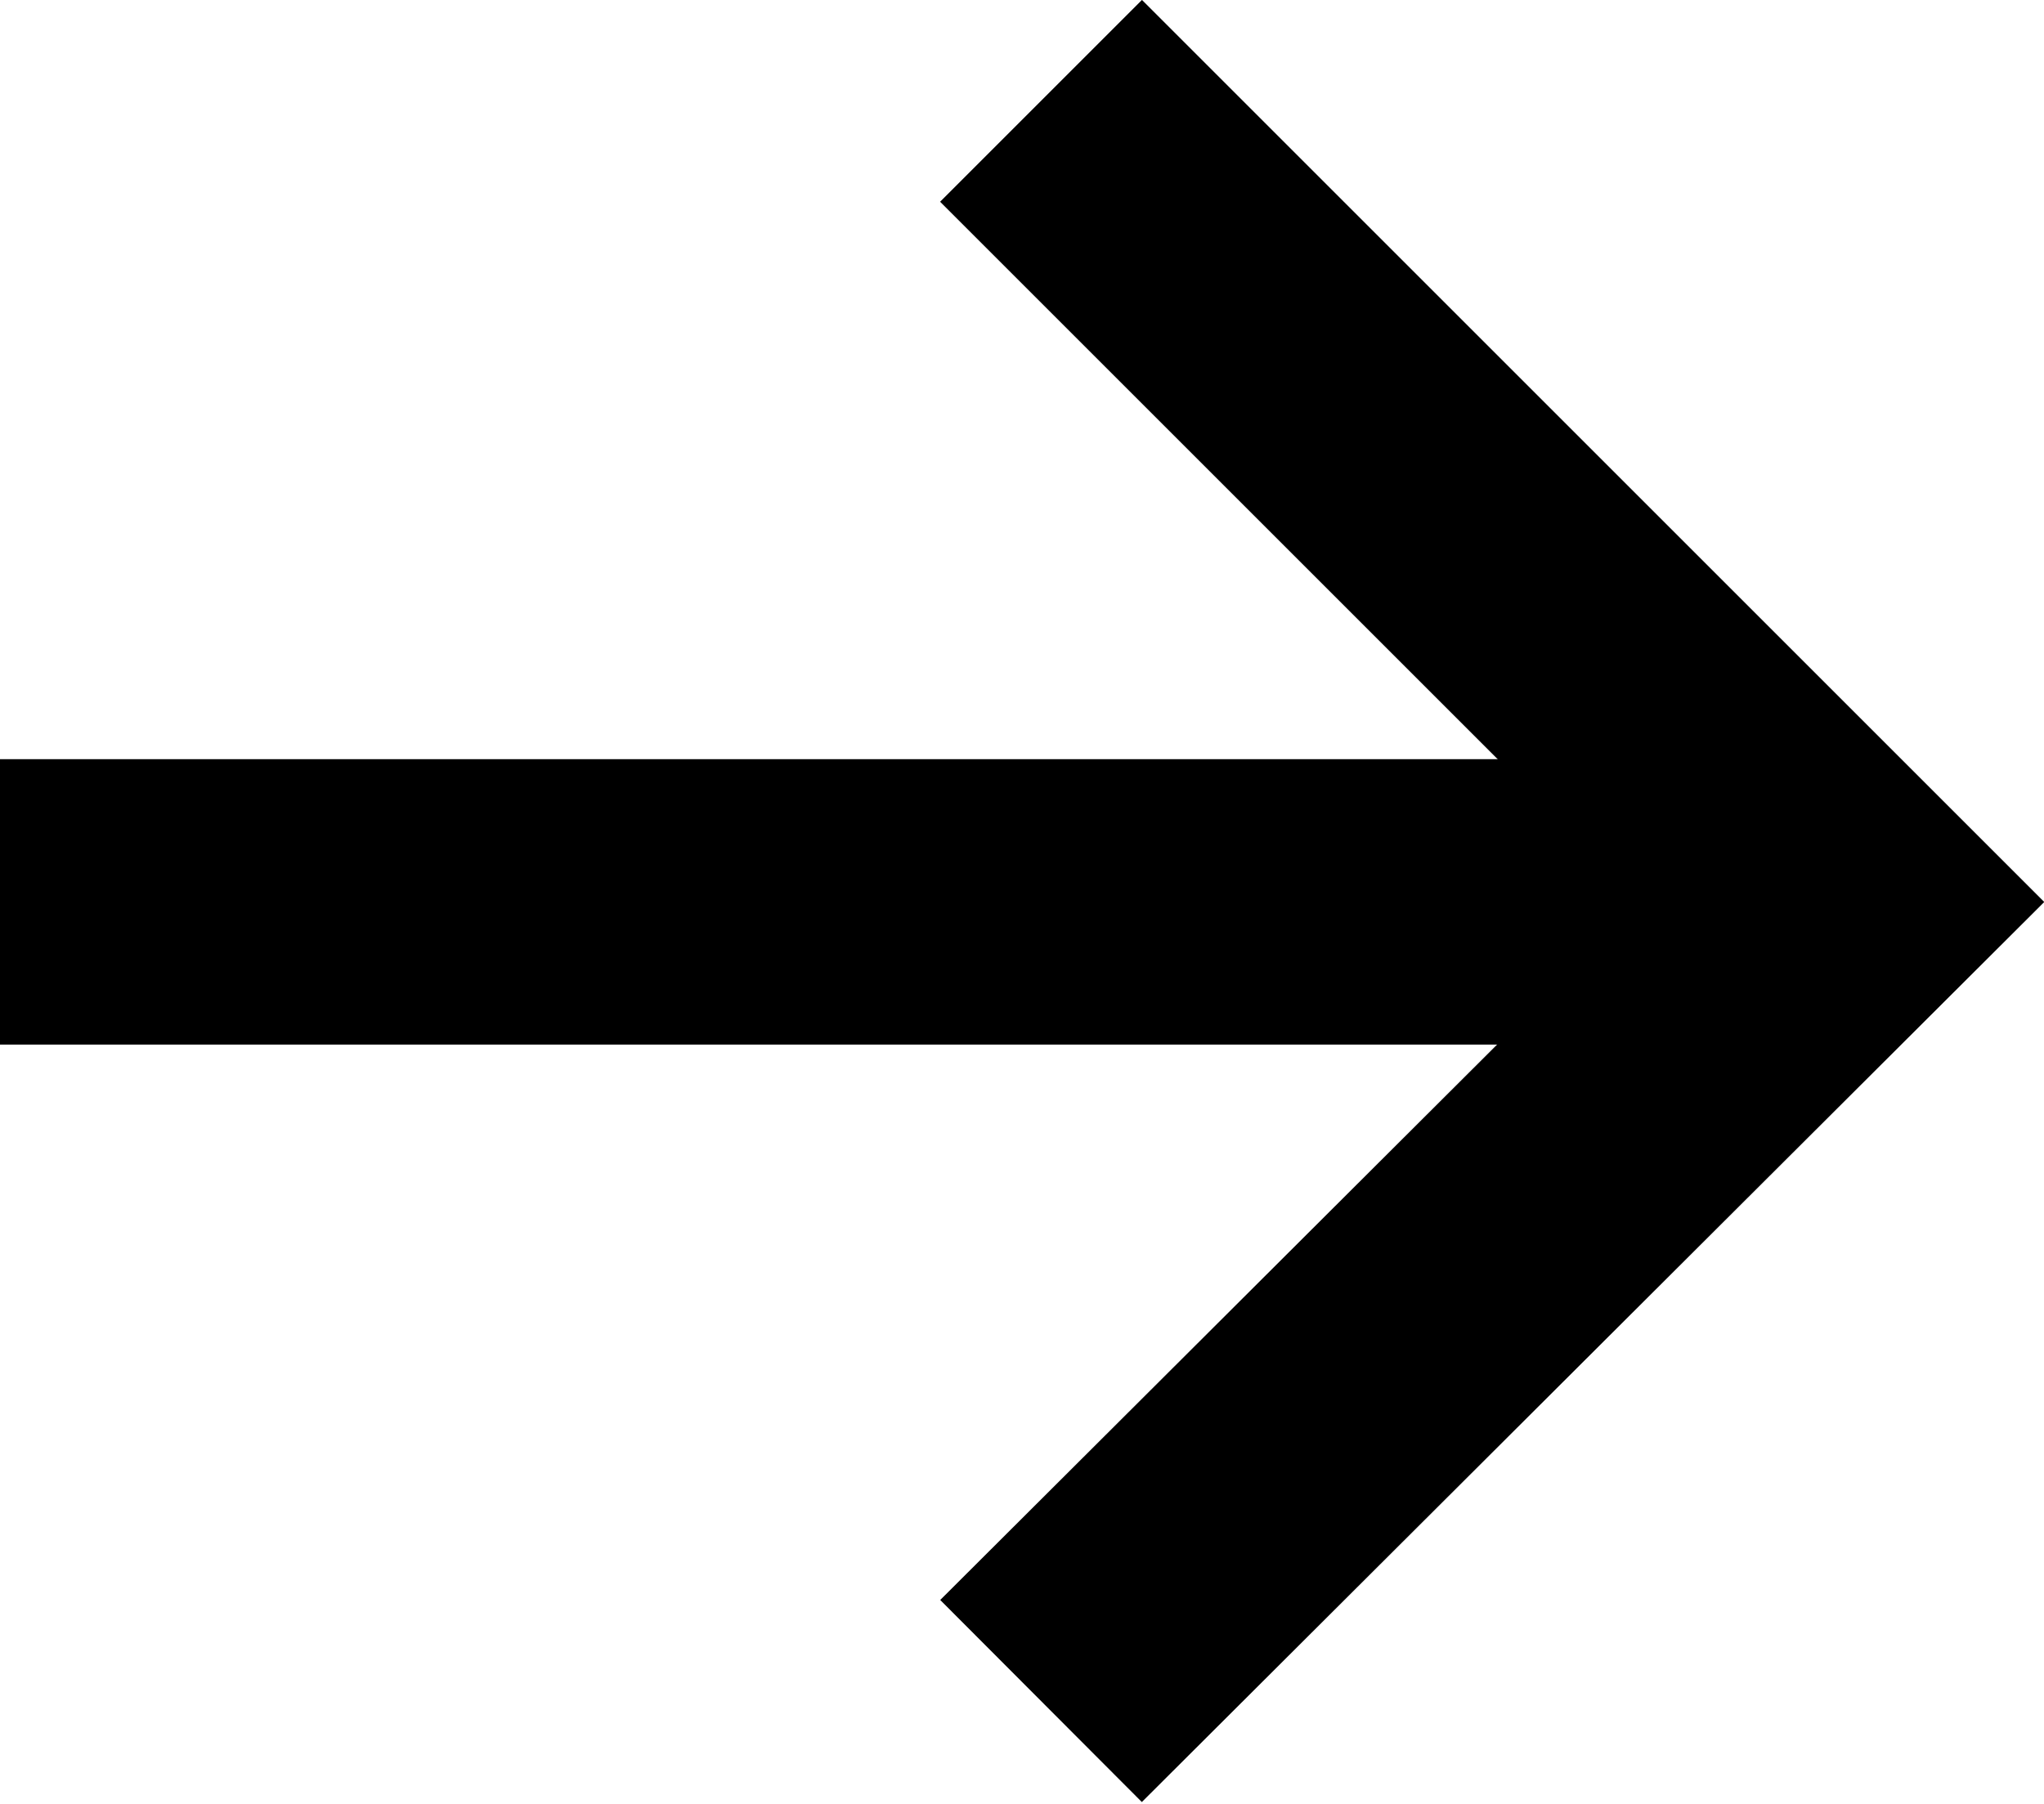
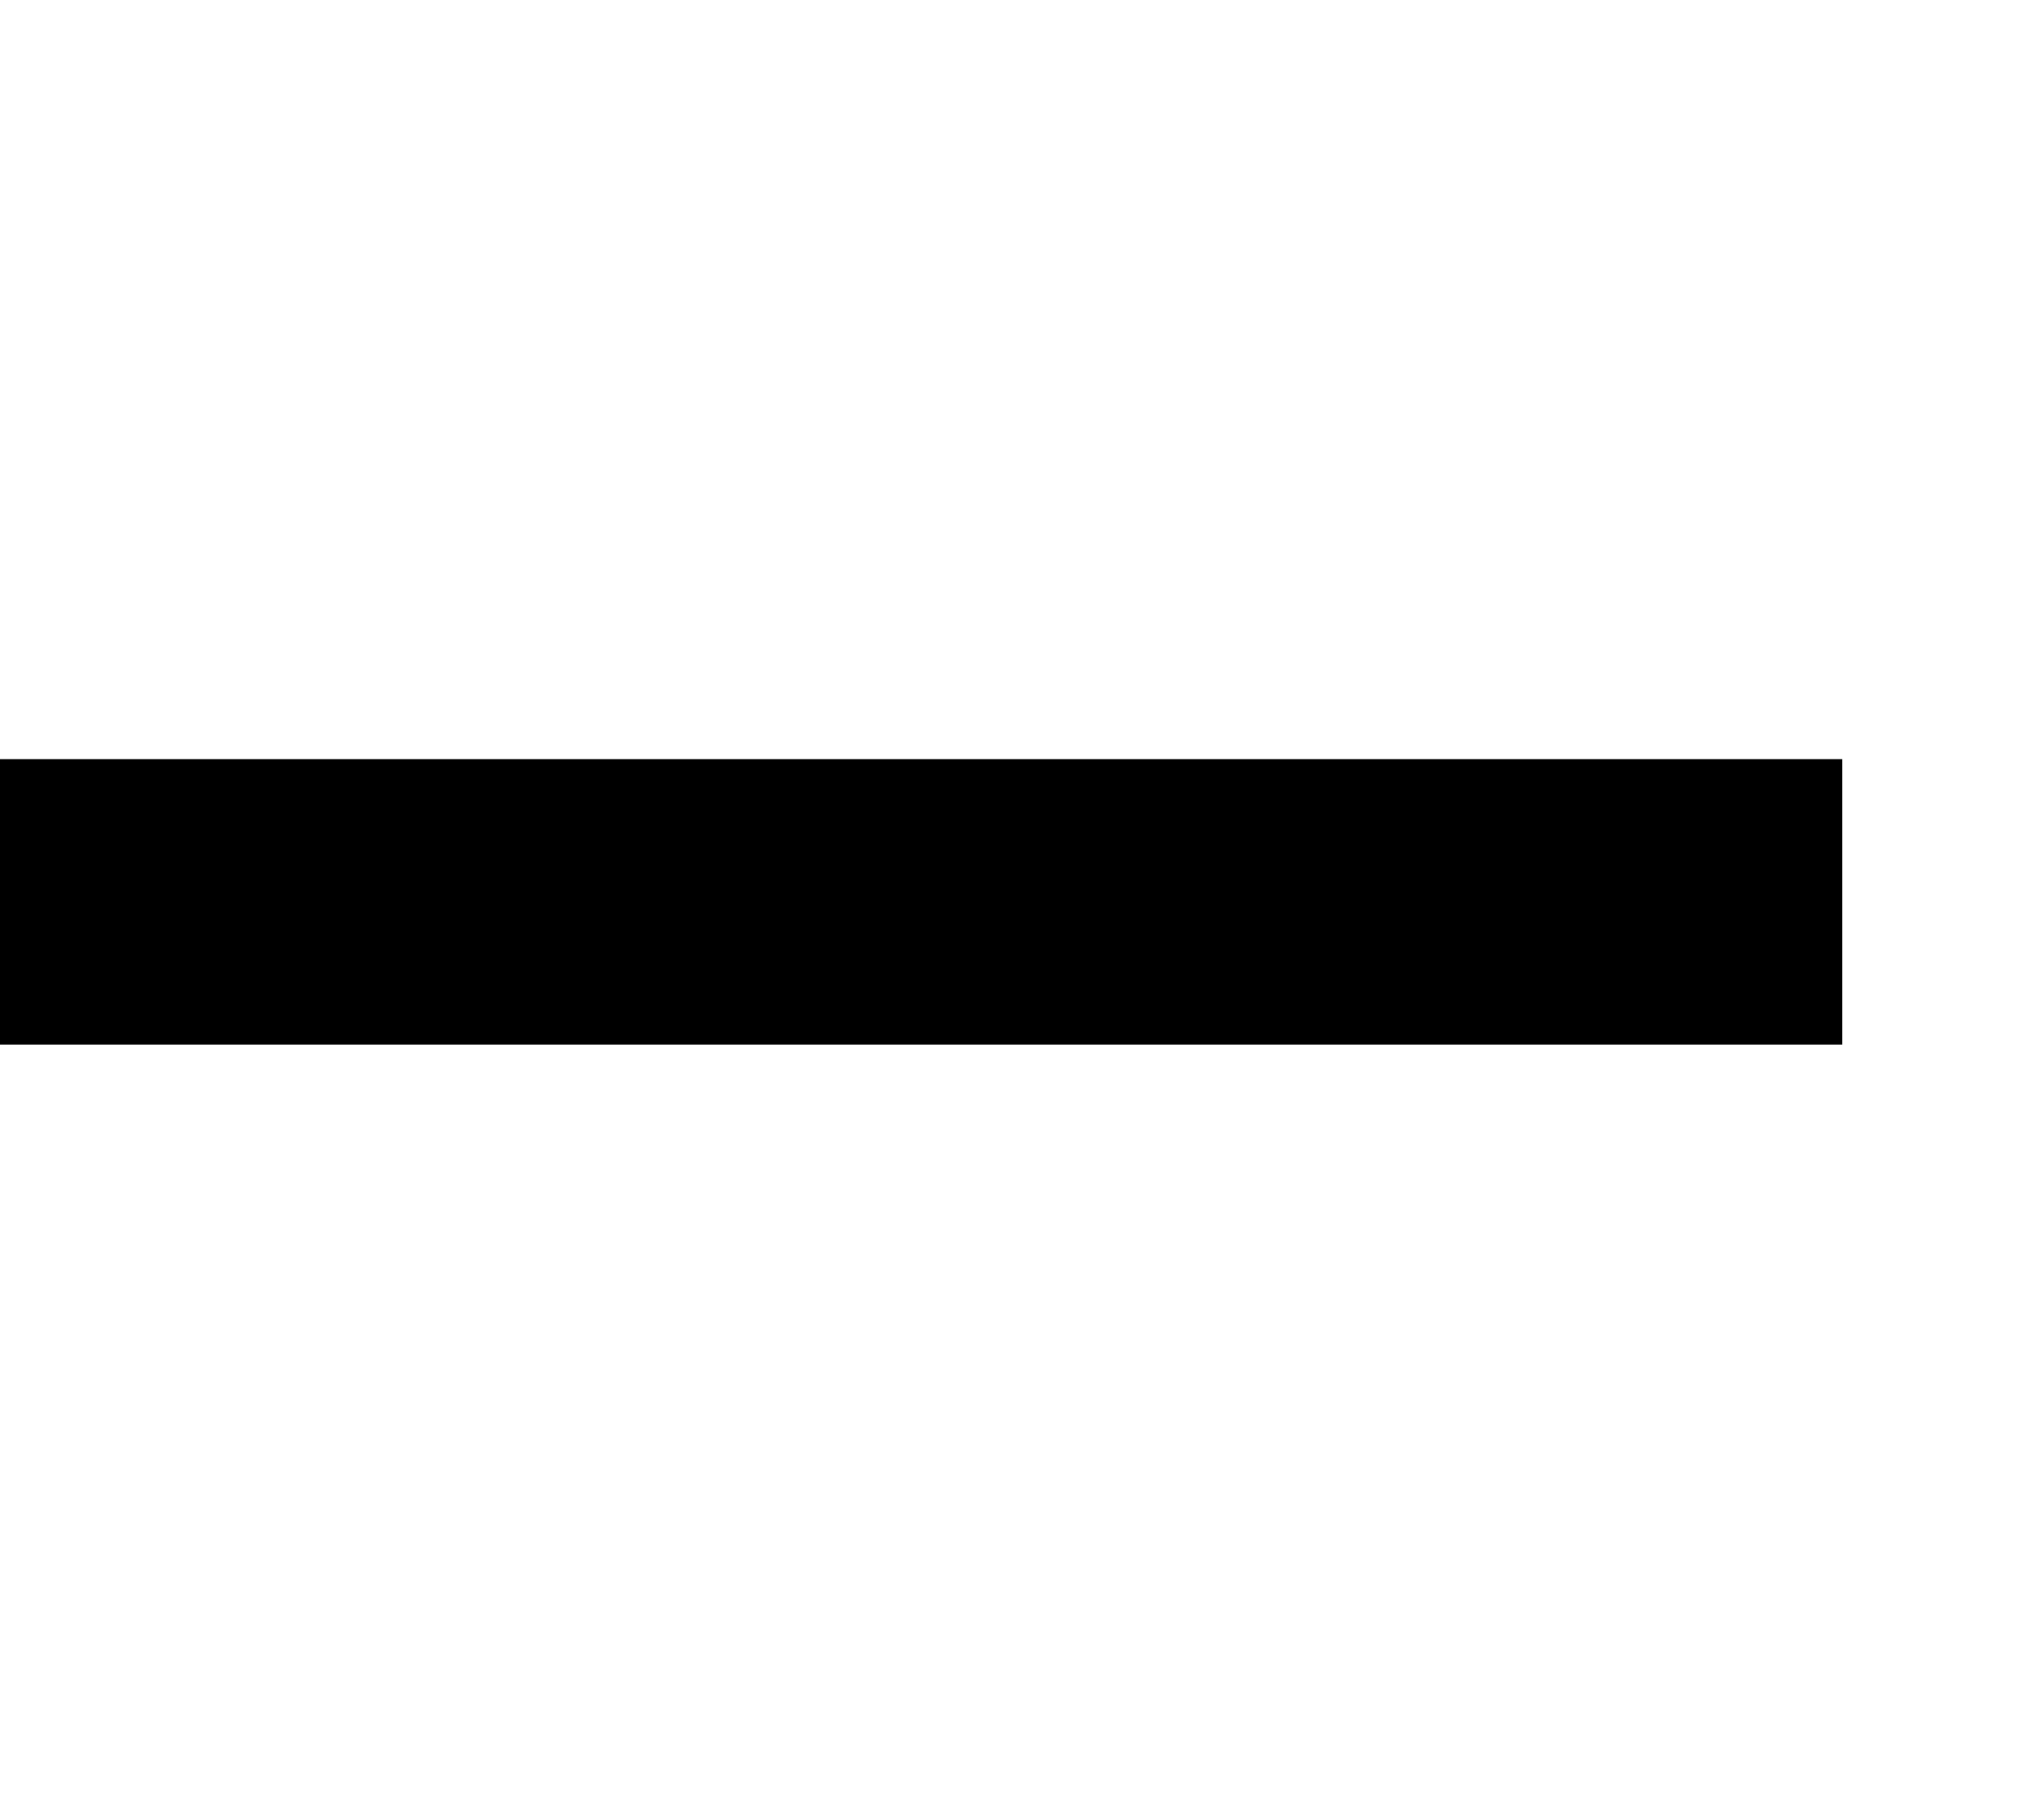
<svg xmlns="http://www.w3.org/2000/svg" id="_レイヤー_2" data-name="レイヤー 2" viewBox="0 0 10.74 9.48">
  <defs>
    <style>
      .cls-1 {
        fill: none;
        stroke: #000;
        stroke-miterlimit: 10;
        stroke-width: 1.5px;
      }
    </style>
  </defs>
  <g id="_比例区" data-name="比例区">
    <g>
-       <polyline class="cls-1" points="5.47 8.94 9.68 4.74 5.47 .53" />
      <line class="cls-1" x1="9.68" y1="4.74" x2="0" y2="4.74" />
    </g>
  </g>
</svg>